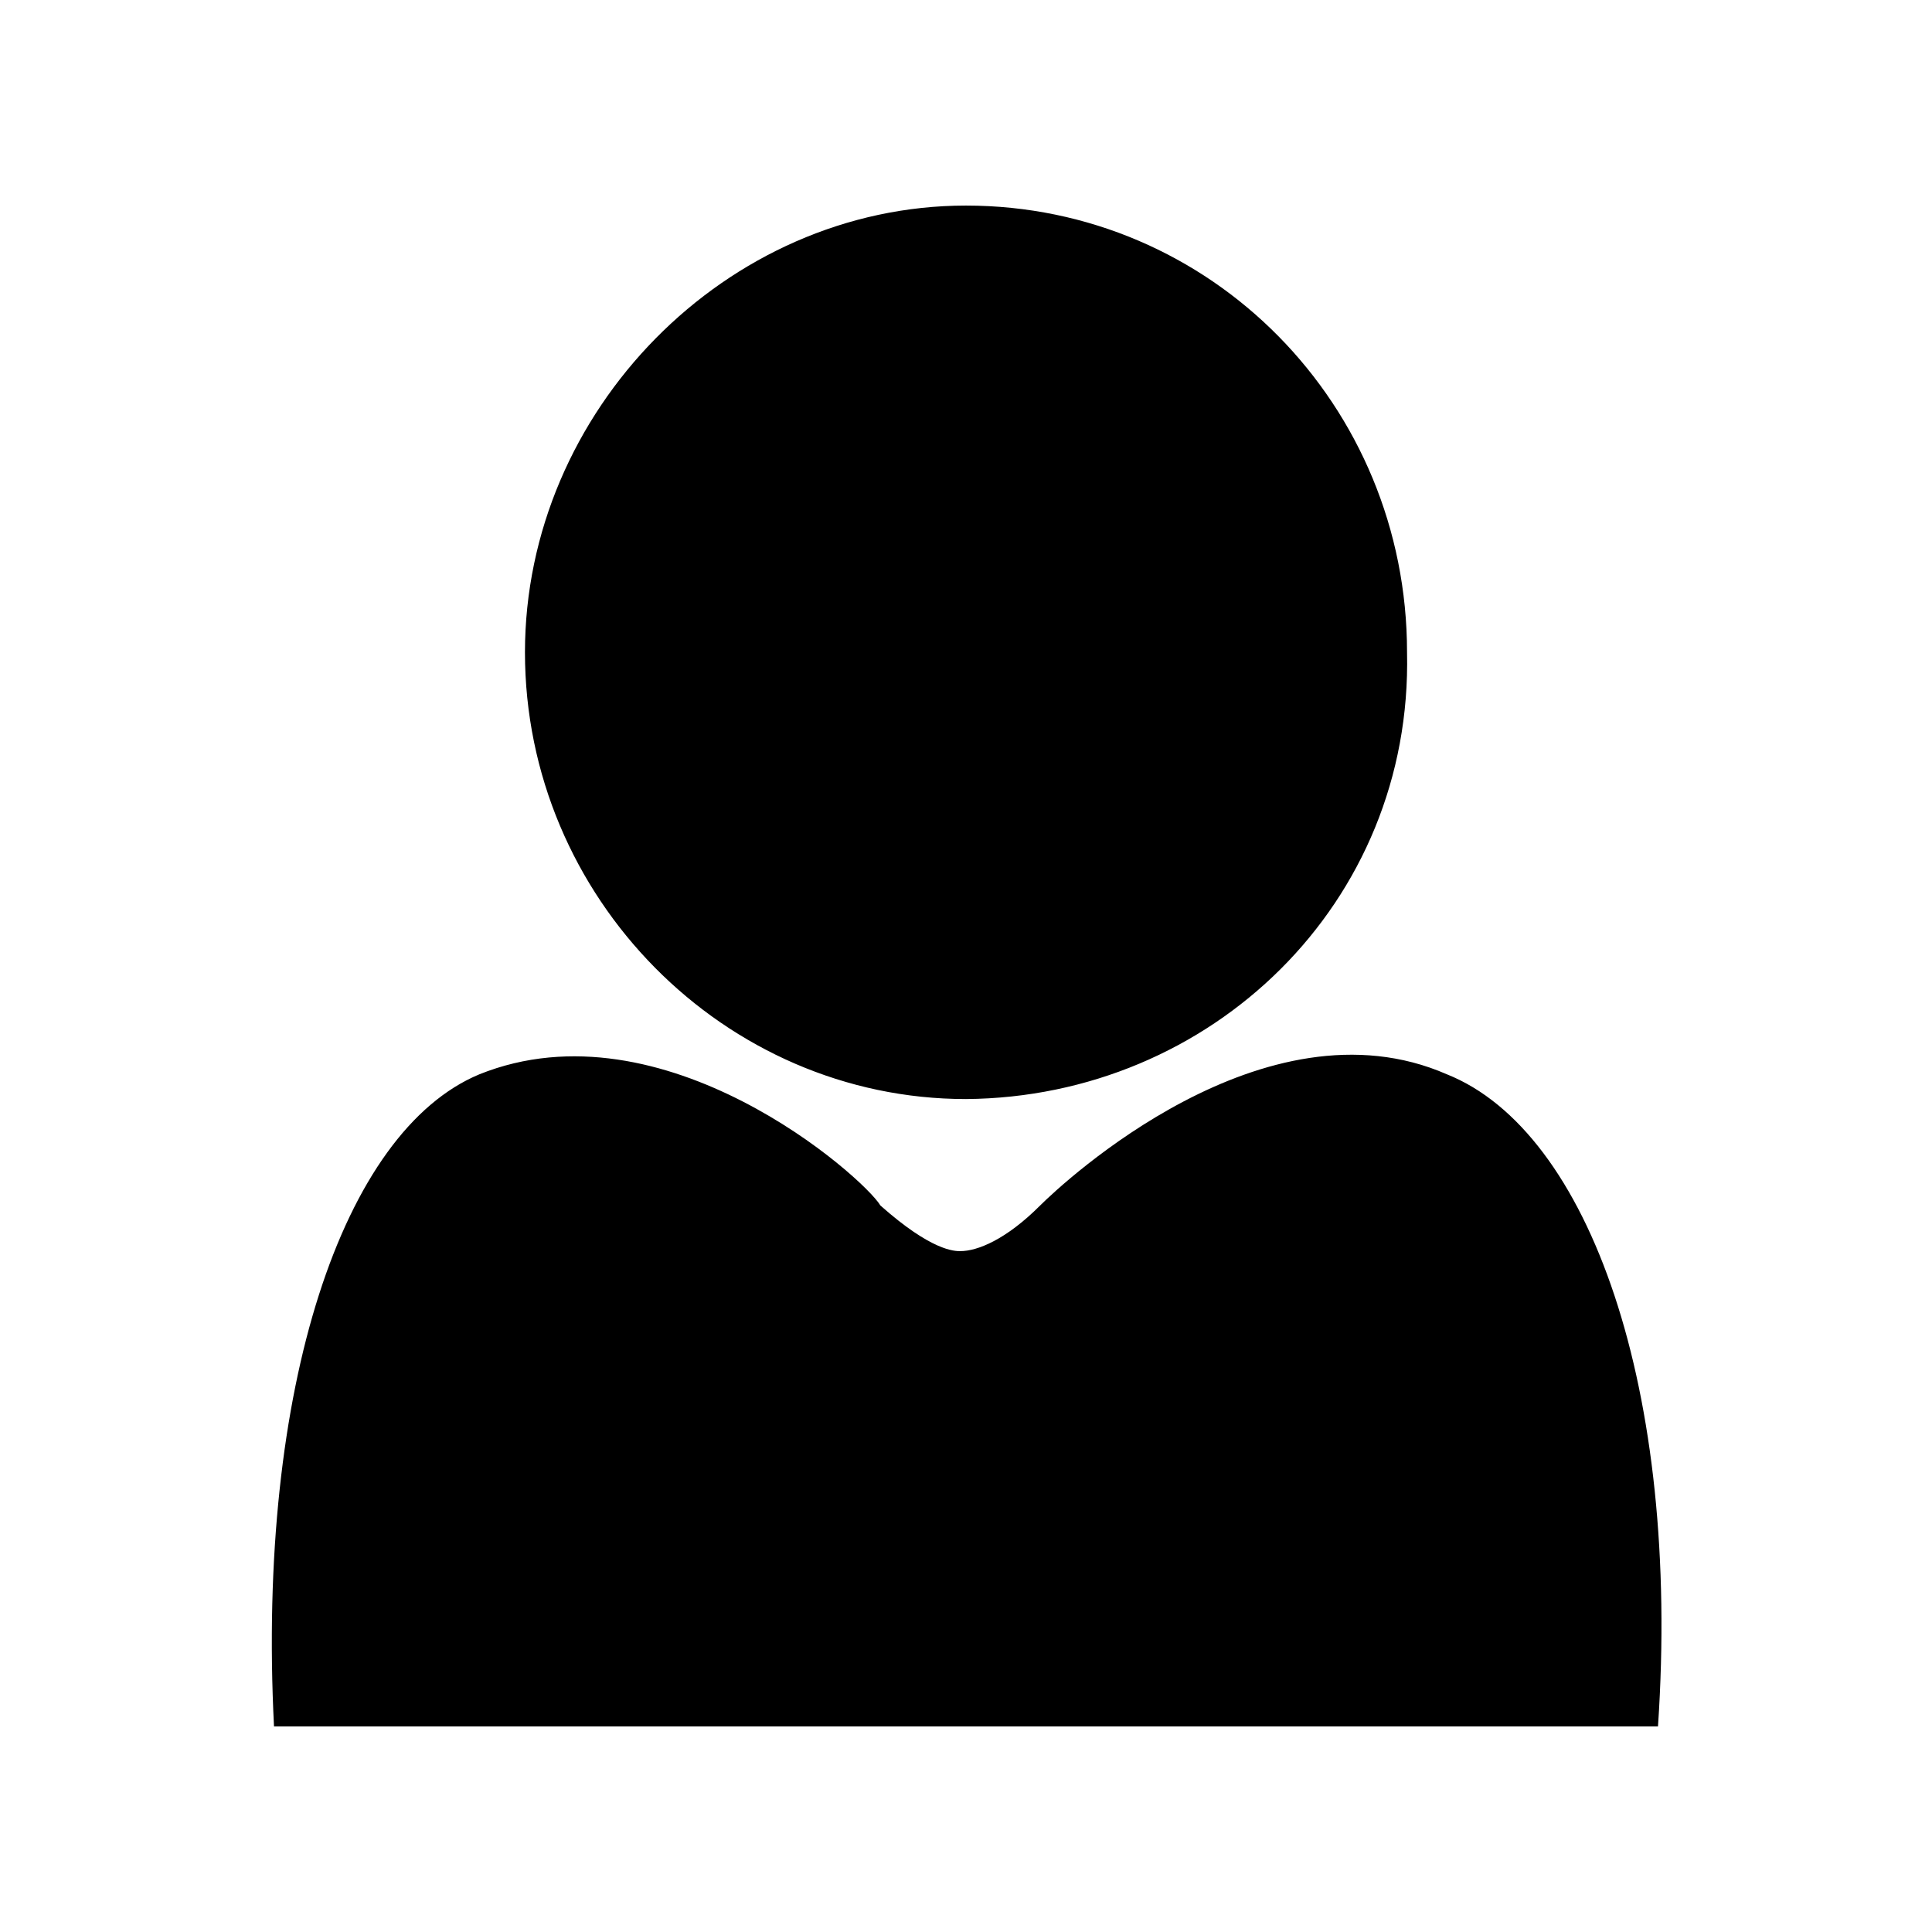
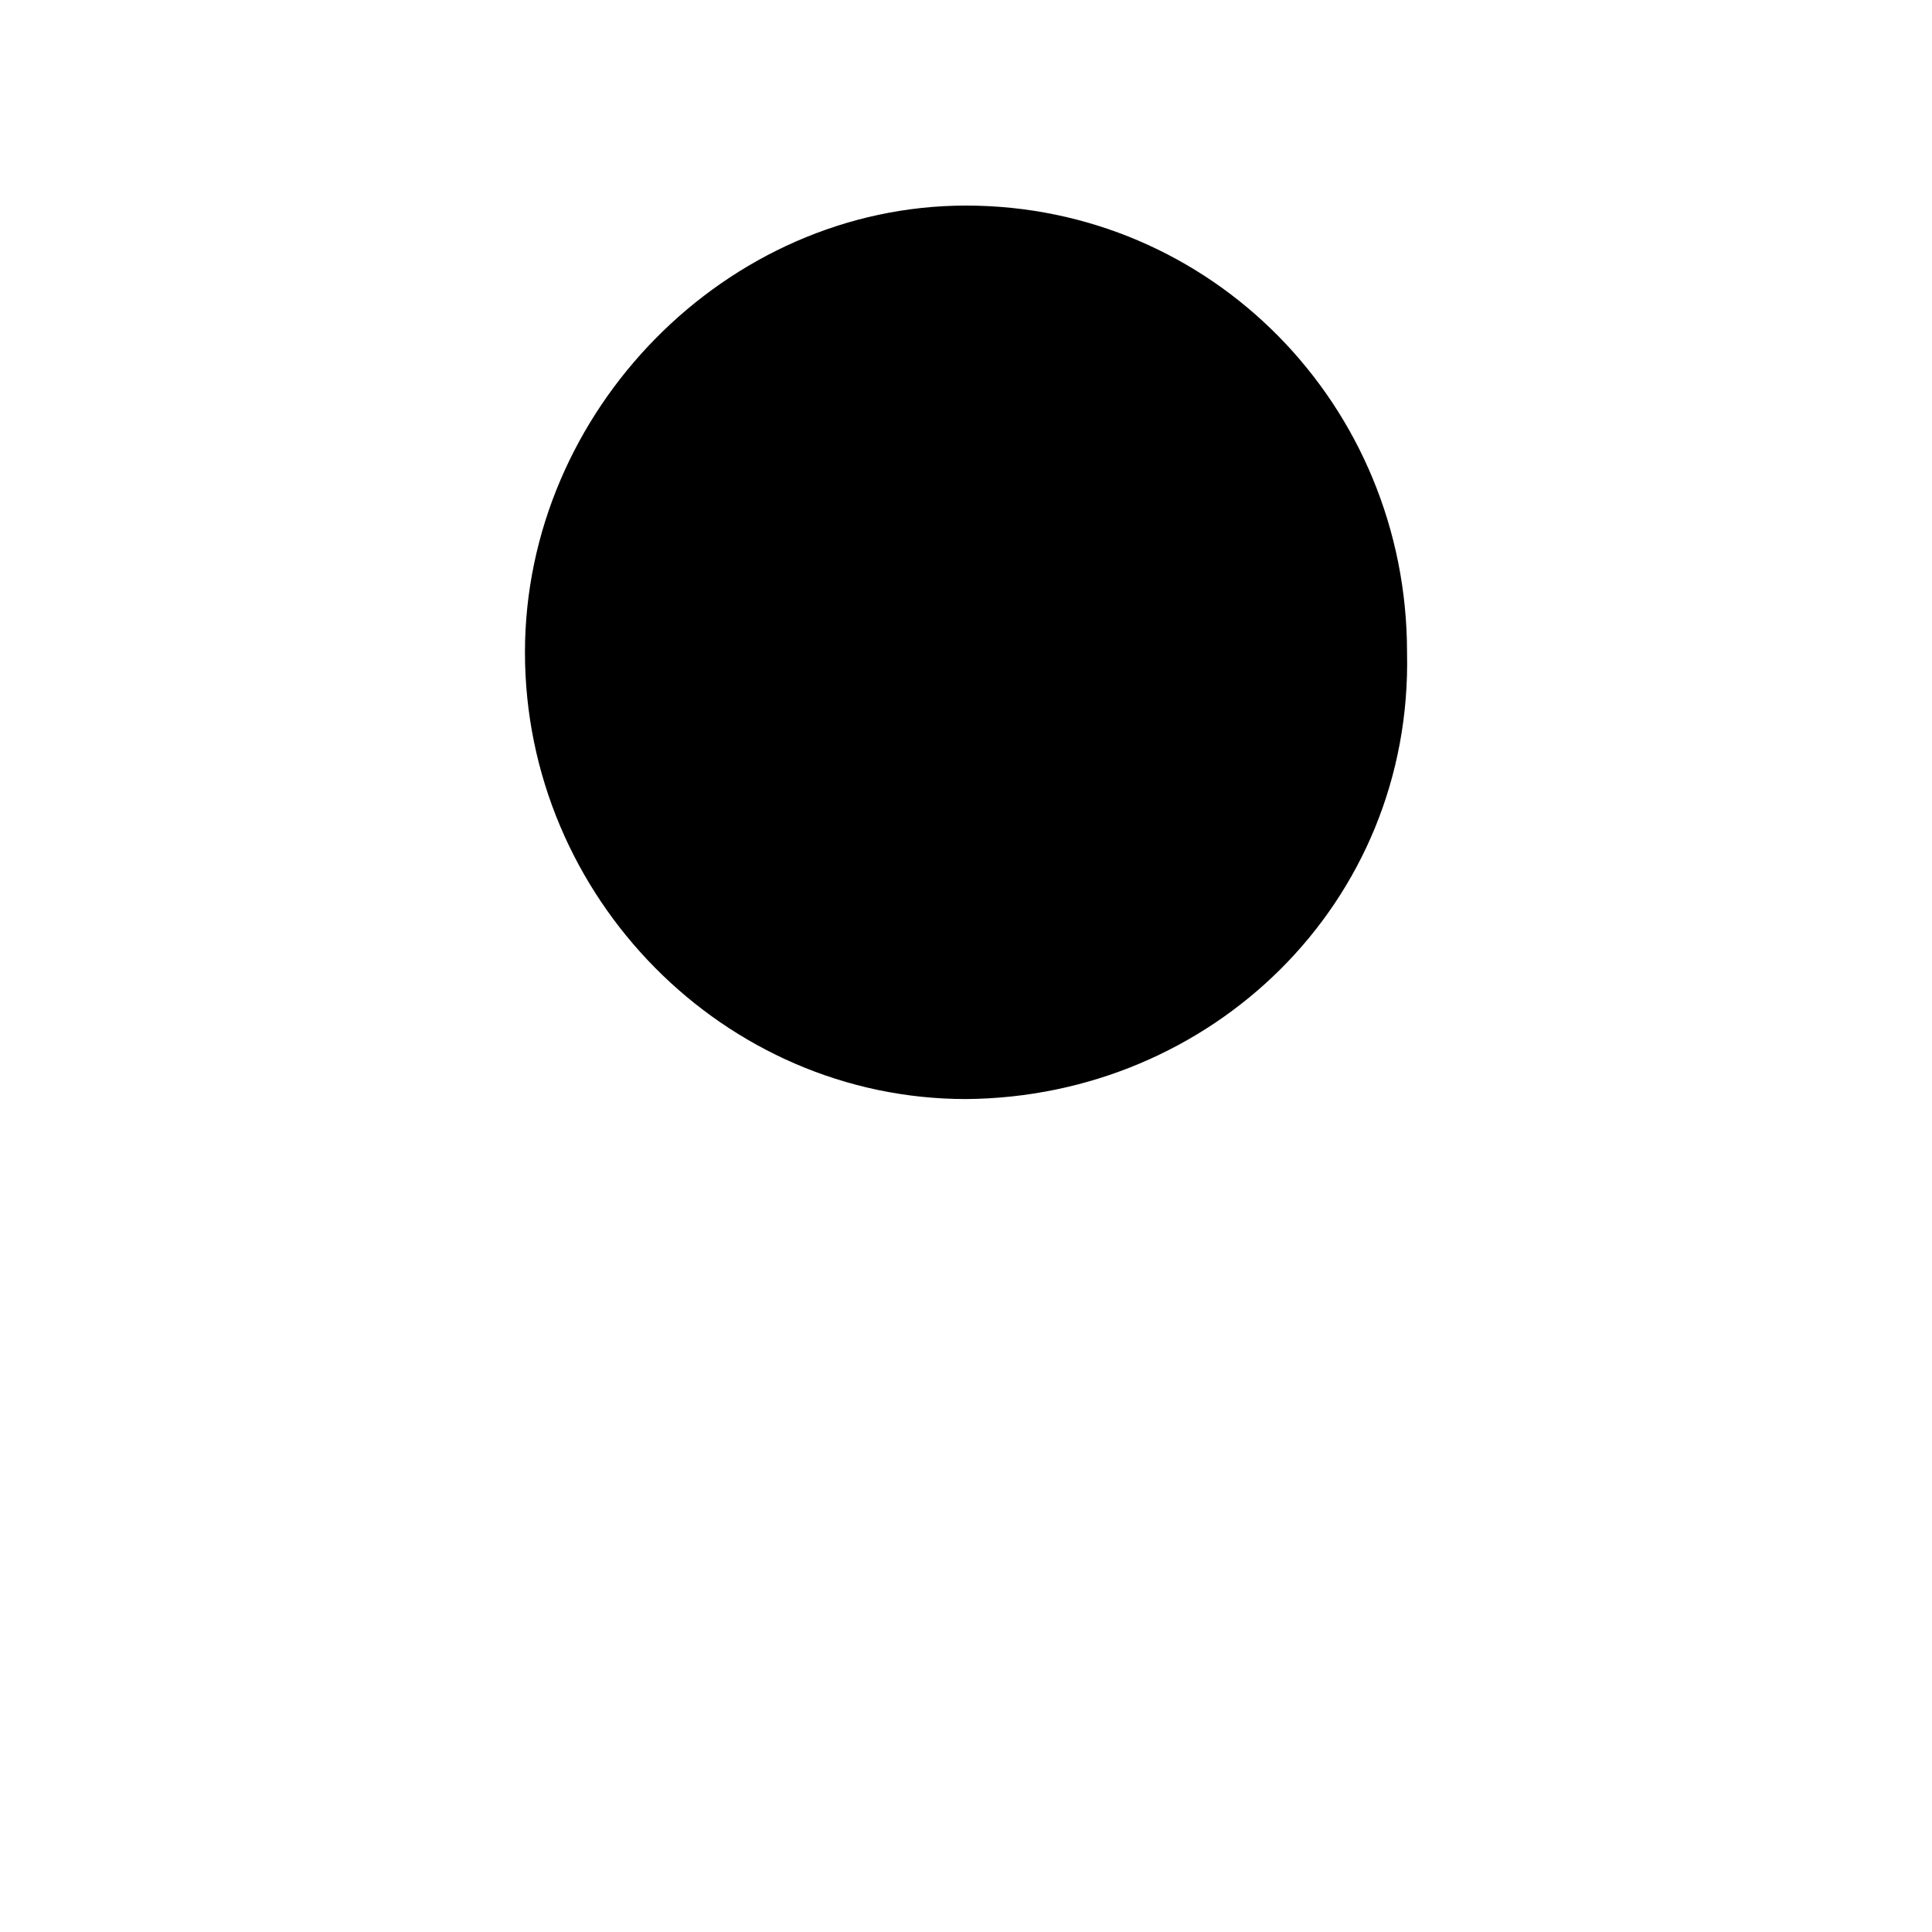
<svg xmlns="http://www.w3.org/2000/svg" fill="#000000" width="800px" height="800px" version="1.1" viewBox="144 144 512 512">
-   <path d="m516.88 316.87c0-65.496-51.895-118.39-116.88-118.39-63.48 0-116.88 54.41-116.88 118.39 0 64.992 52.898 118.39 116.88 118.39 64.988-0.504 118.39-51.895 116.88-118.39zm66.504 284.65c6.047-89.176-18.137-157.69-55.922-172.81-48.367-21.16-101.77 28.719-107.82 34.762-9.07 9.07-16.625 12.09-21.16 12.09-1.512 0-7.559 0-21.16-12.09-4.535-7.559-57.434-54.41-106.3-34.762-36.273 15.113-58.945 83.129-54.41 172.81z" />
+   <path d="m516.88 316.87c0-65.496-51.895-118.39-116.88-118.39-63.48 0-116.88 54.41-116.88 118.39 0 64.992 52.898 118.39 116.88 118.39 64.988-0.504 118.39-51.895 116.88-118.39zm66.504 284.65z" />
</svg>